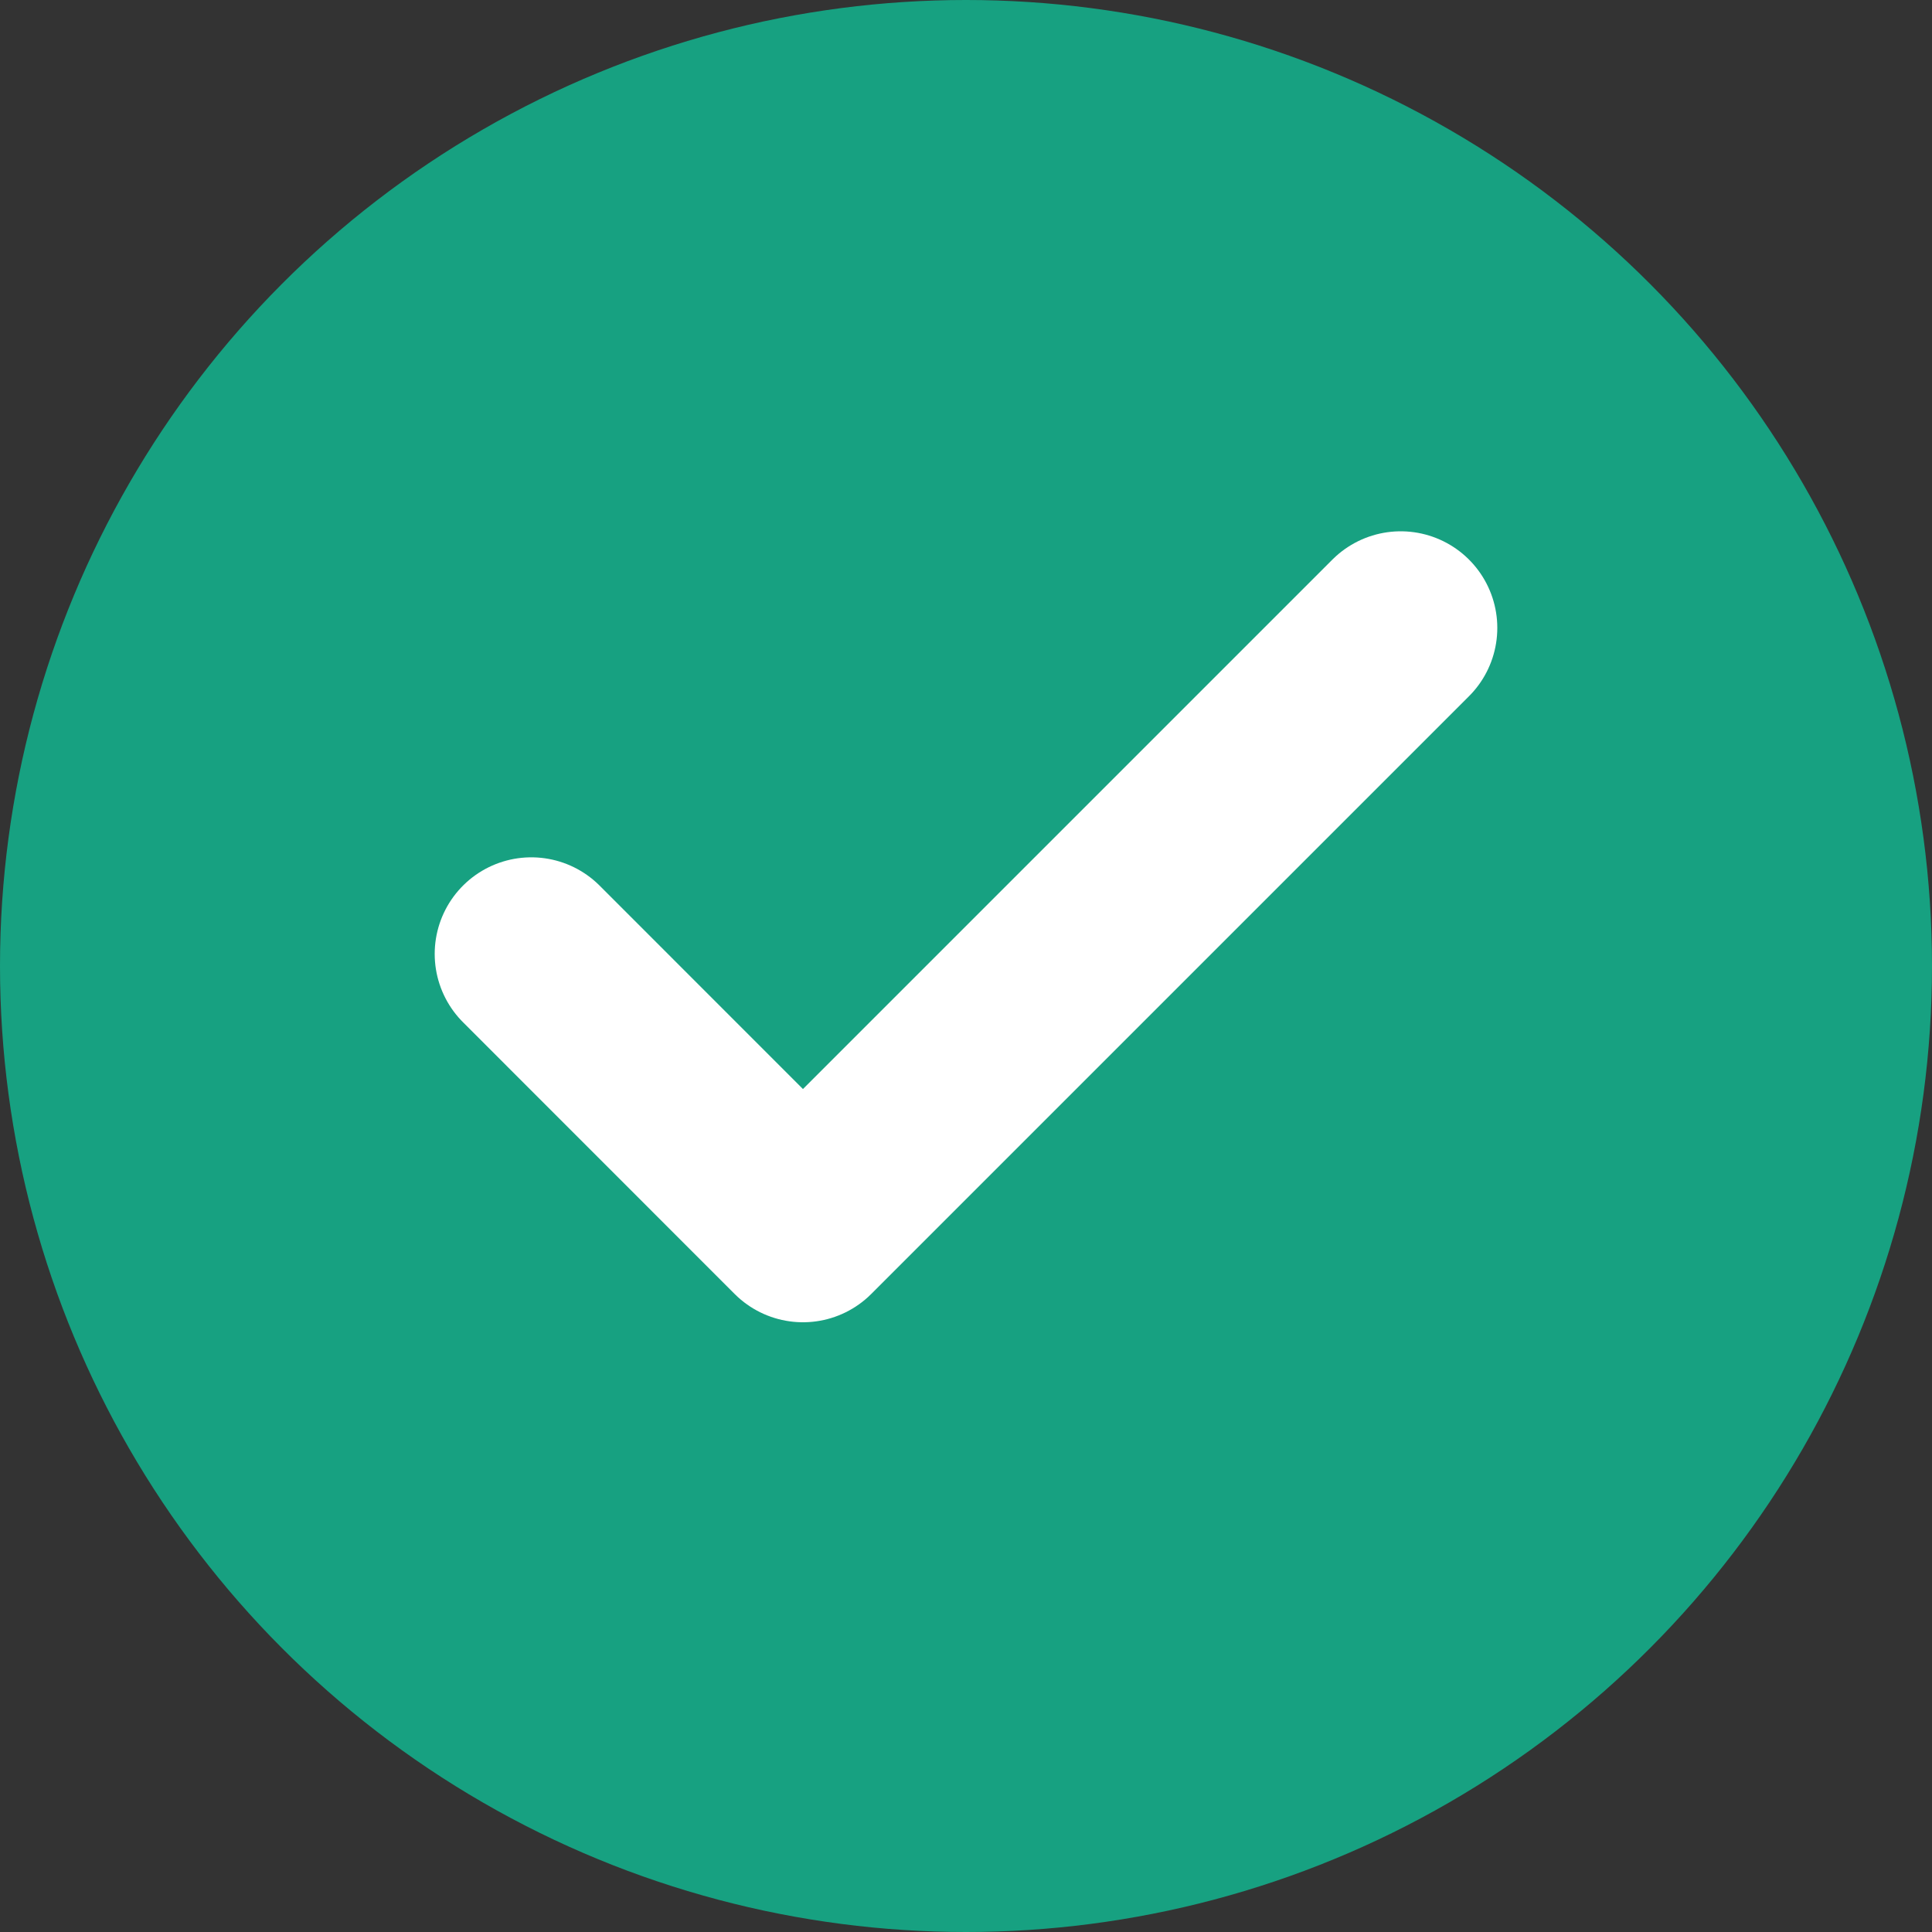
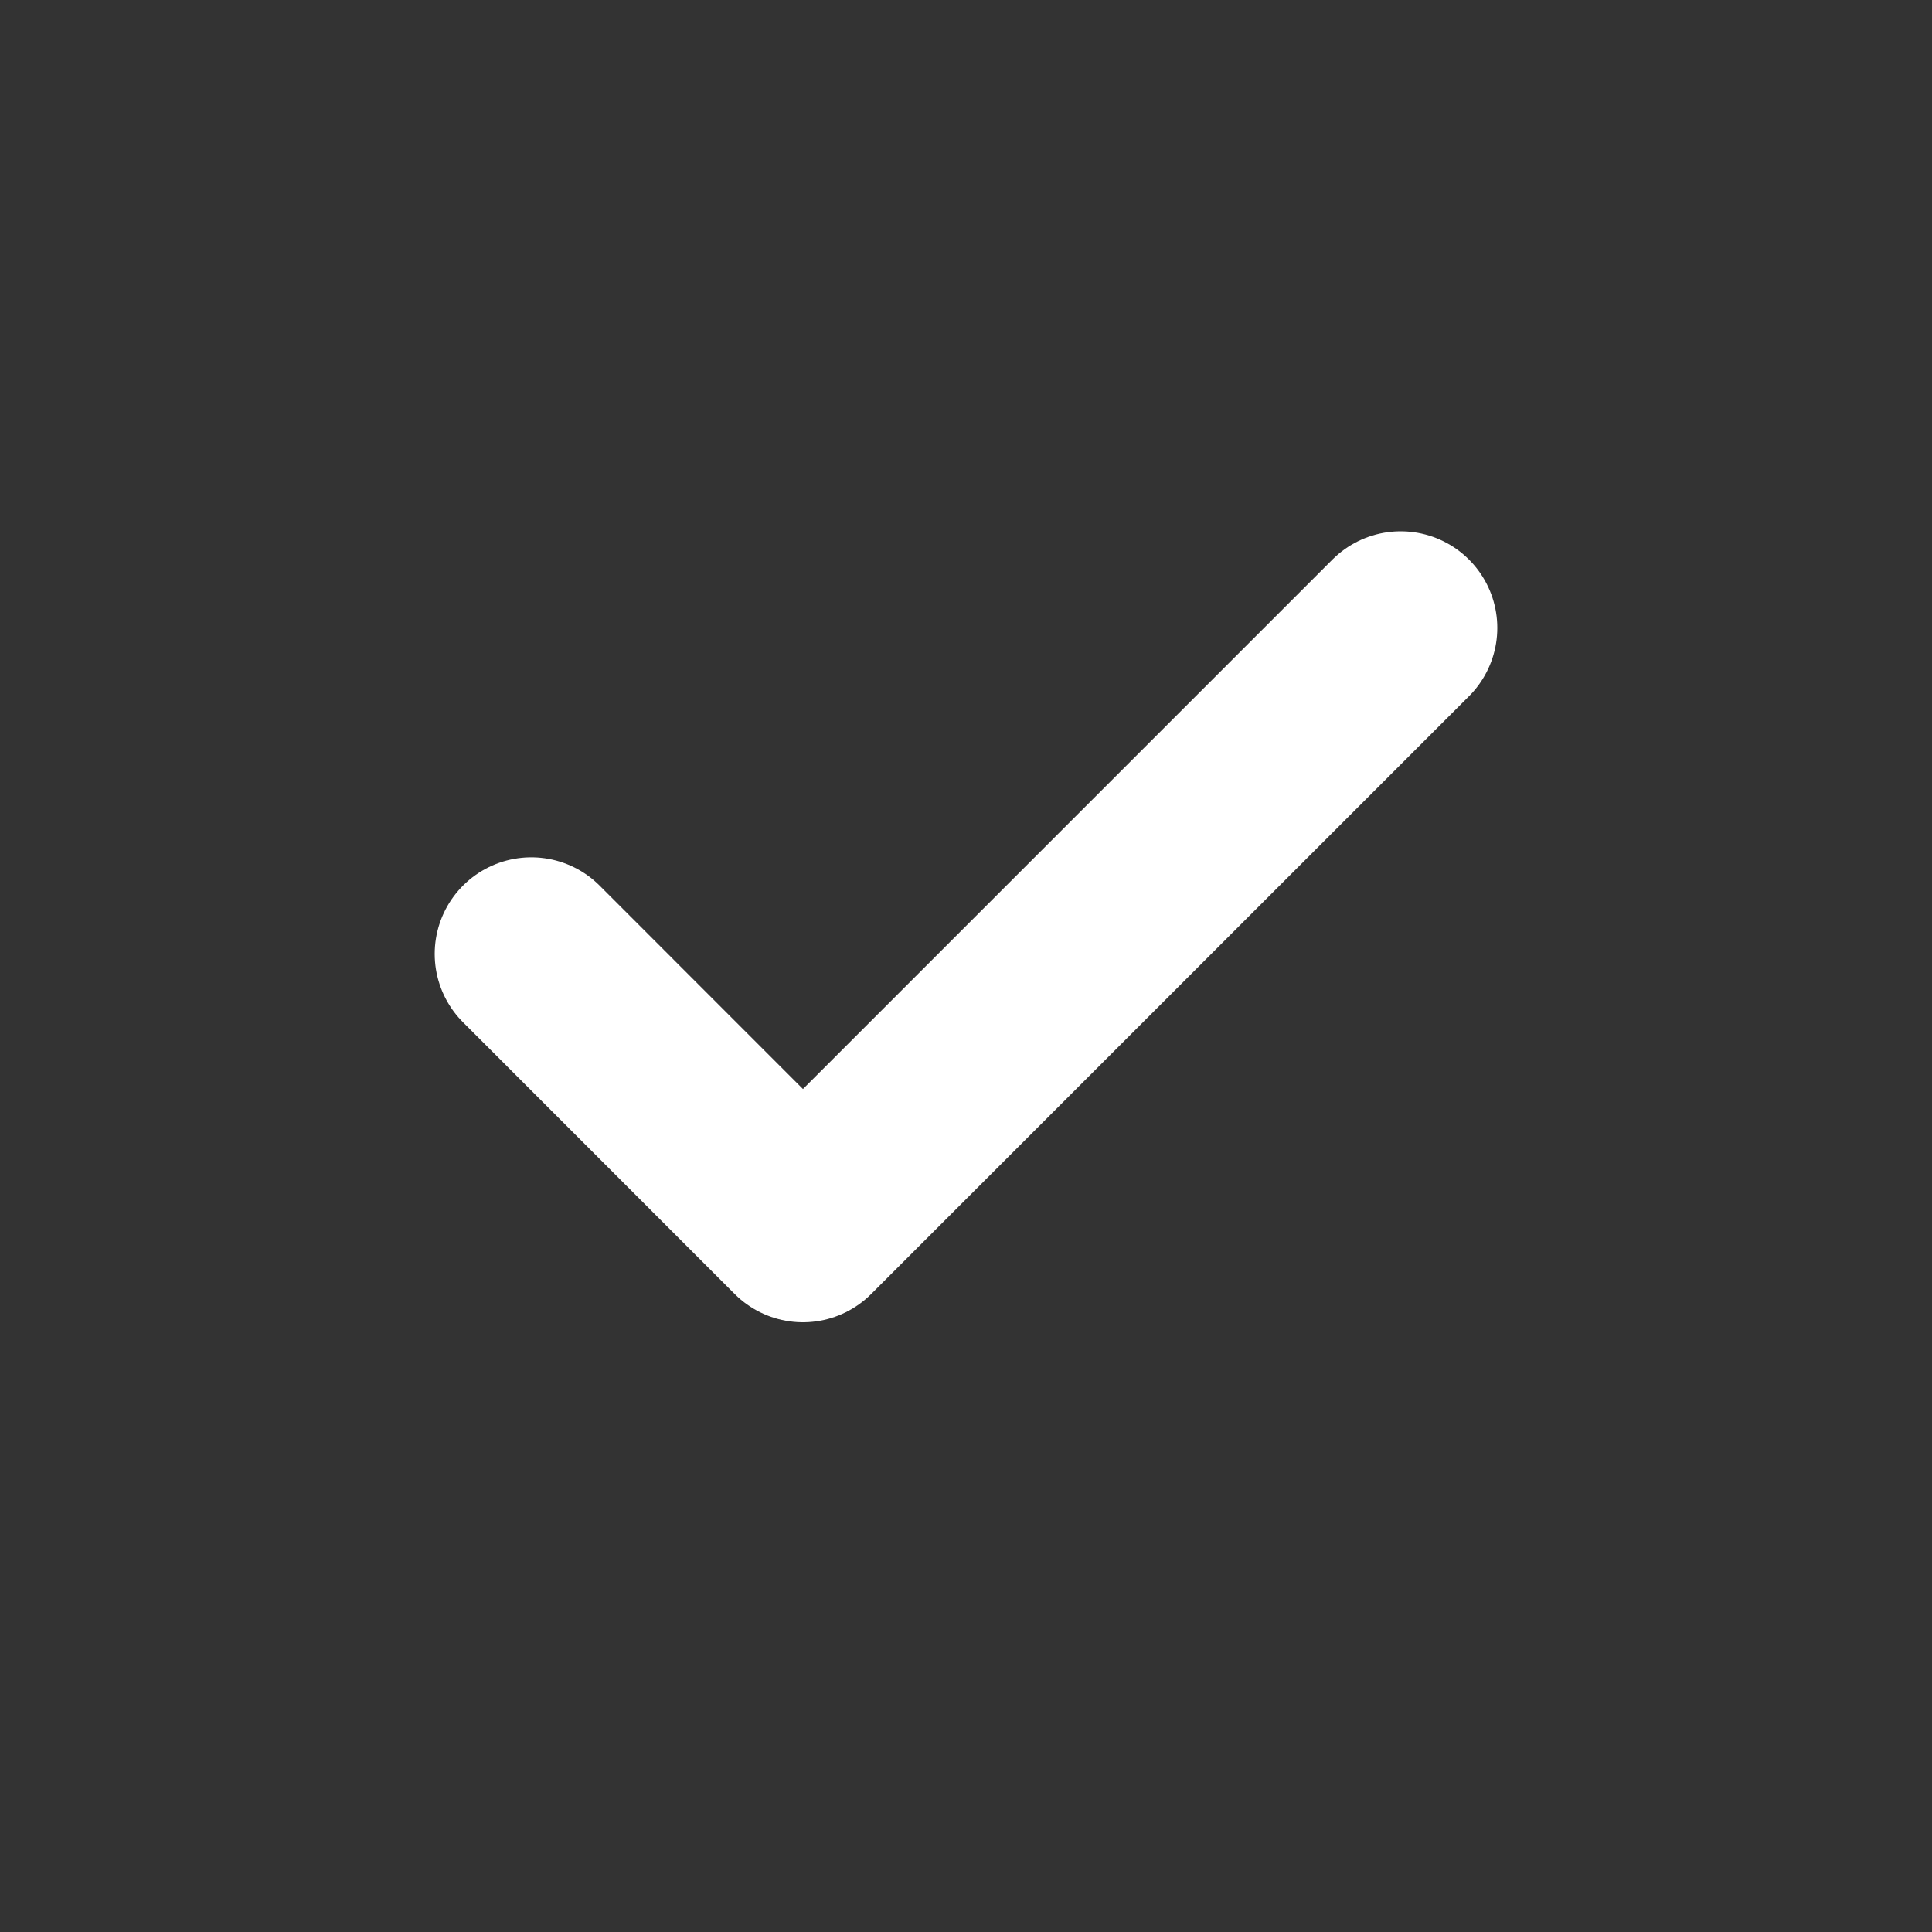
<svg xmlns="http://www.w3.org/2000/svg" id="Check" width="20" height="20" viewBox="0 0 20 20">
  <rect x="0" y="0" width="20" height="20" fill="#333333" stroke="none" />
-   <circle id="Ellipse_1" data-name="Ellipse 1" cx="10" cy="10" r="10" fill="#17a181" />
  <path id="check-2" data-name="check" d="M13,6,6.812,12.188,4,9.375" transform="translate(1.5 0.5)" fill="none" stroke="#fff" stroke-linecap="round" stroke-linejoin="round" stroke-width="2" />
</svg>